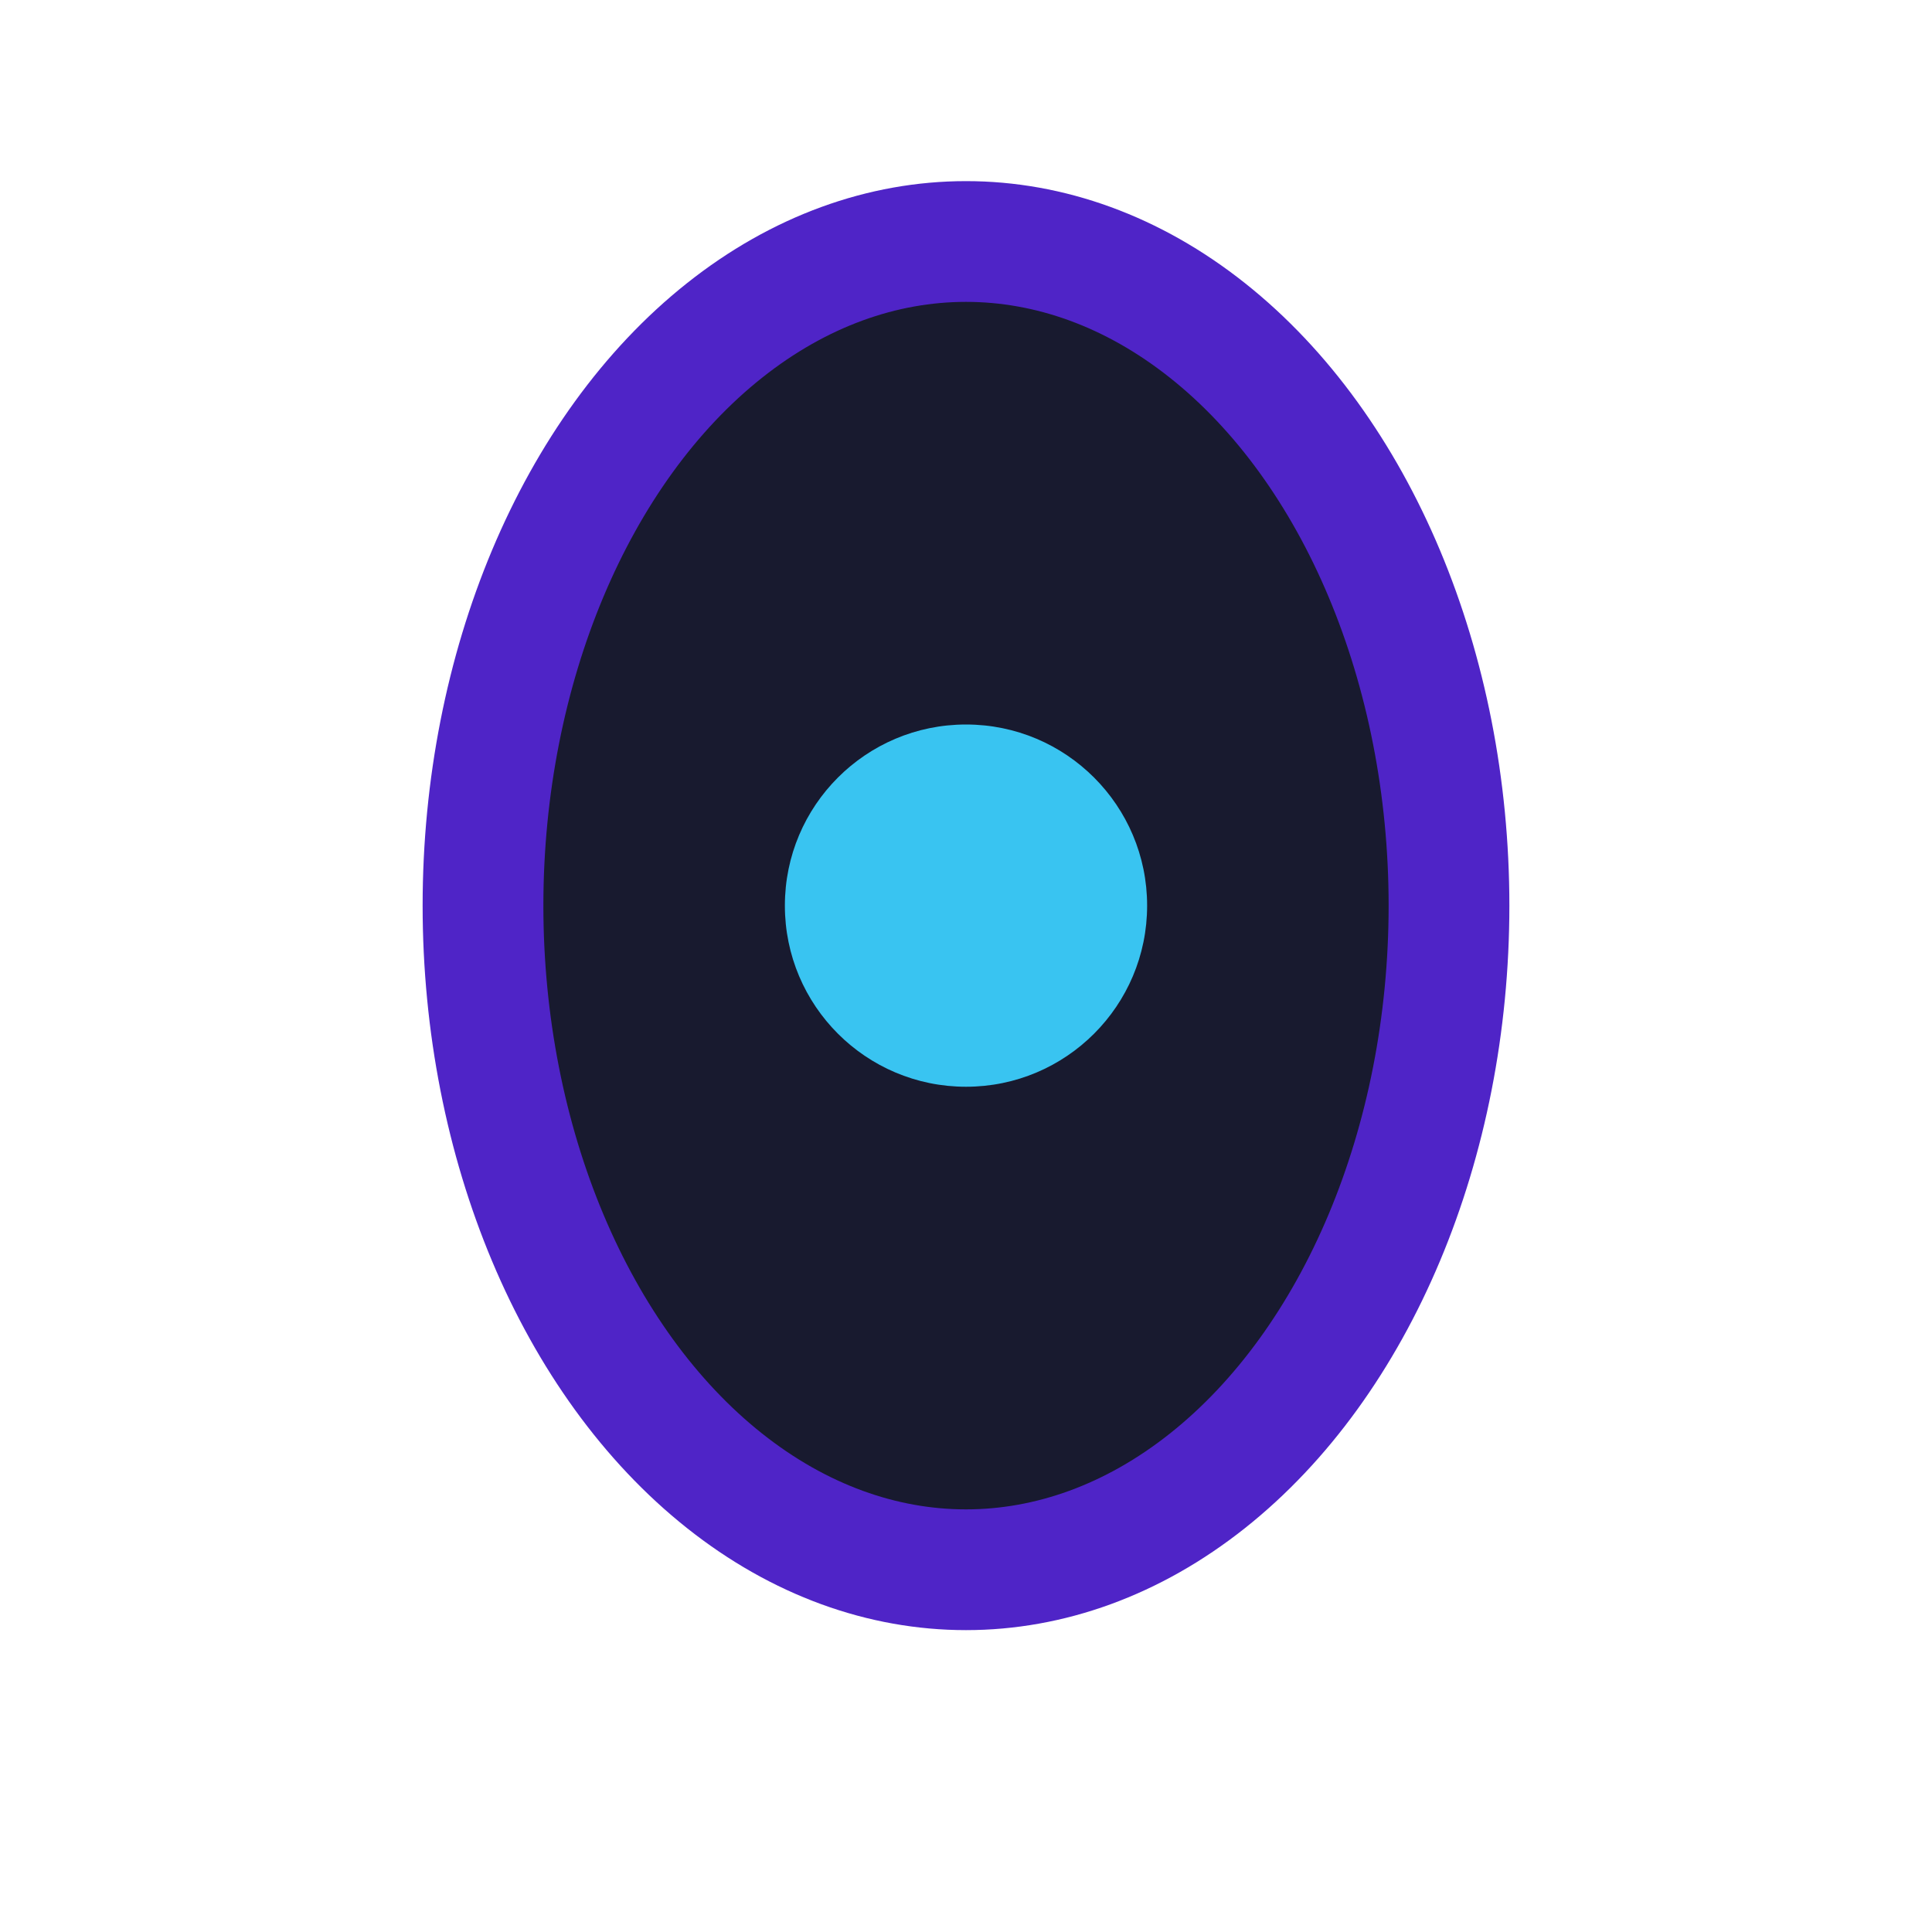
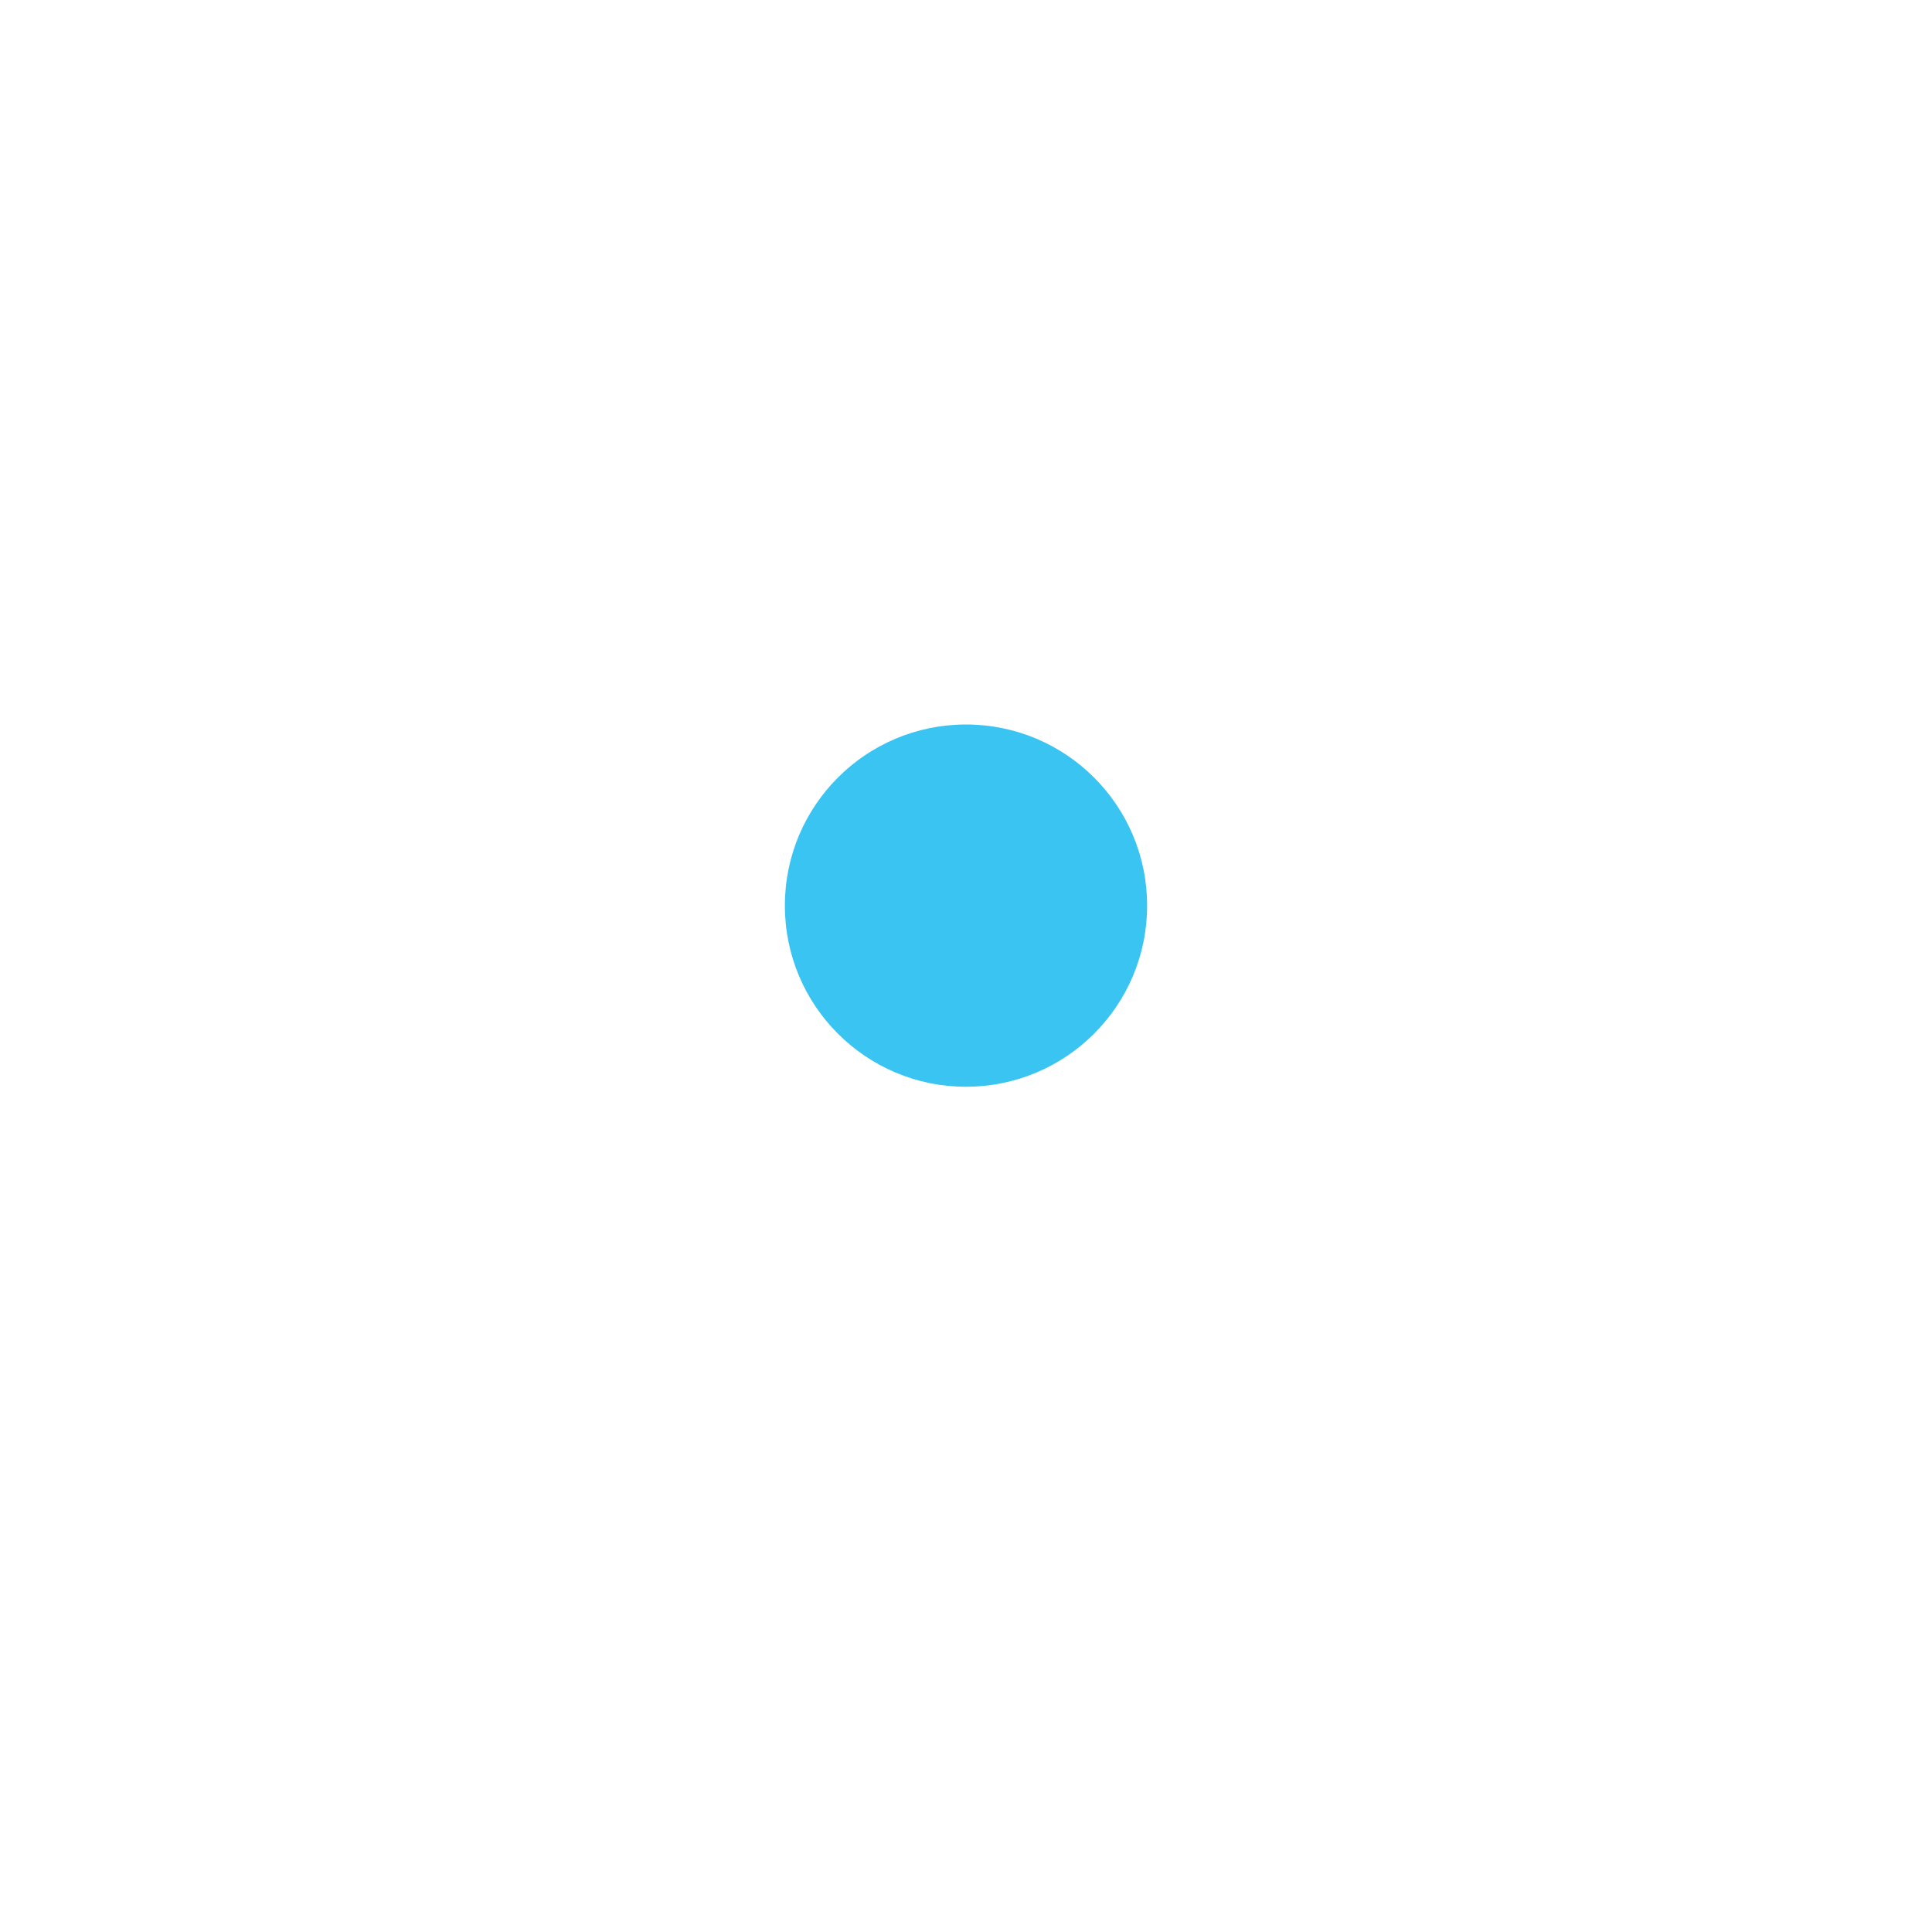
<svg xmlns="http://www.w3.org/2000/svg" width="32" height="32" viewBox="0 0 32 32">
-   <ellipse cx="16" cy="15" rx="8" ry="11" fill="#181A2F" stroke="#4F24C7" stroke-width="2" />
  <circle cx="16" cy="15" r="3" fill="#39C4F1" />
</svg>